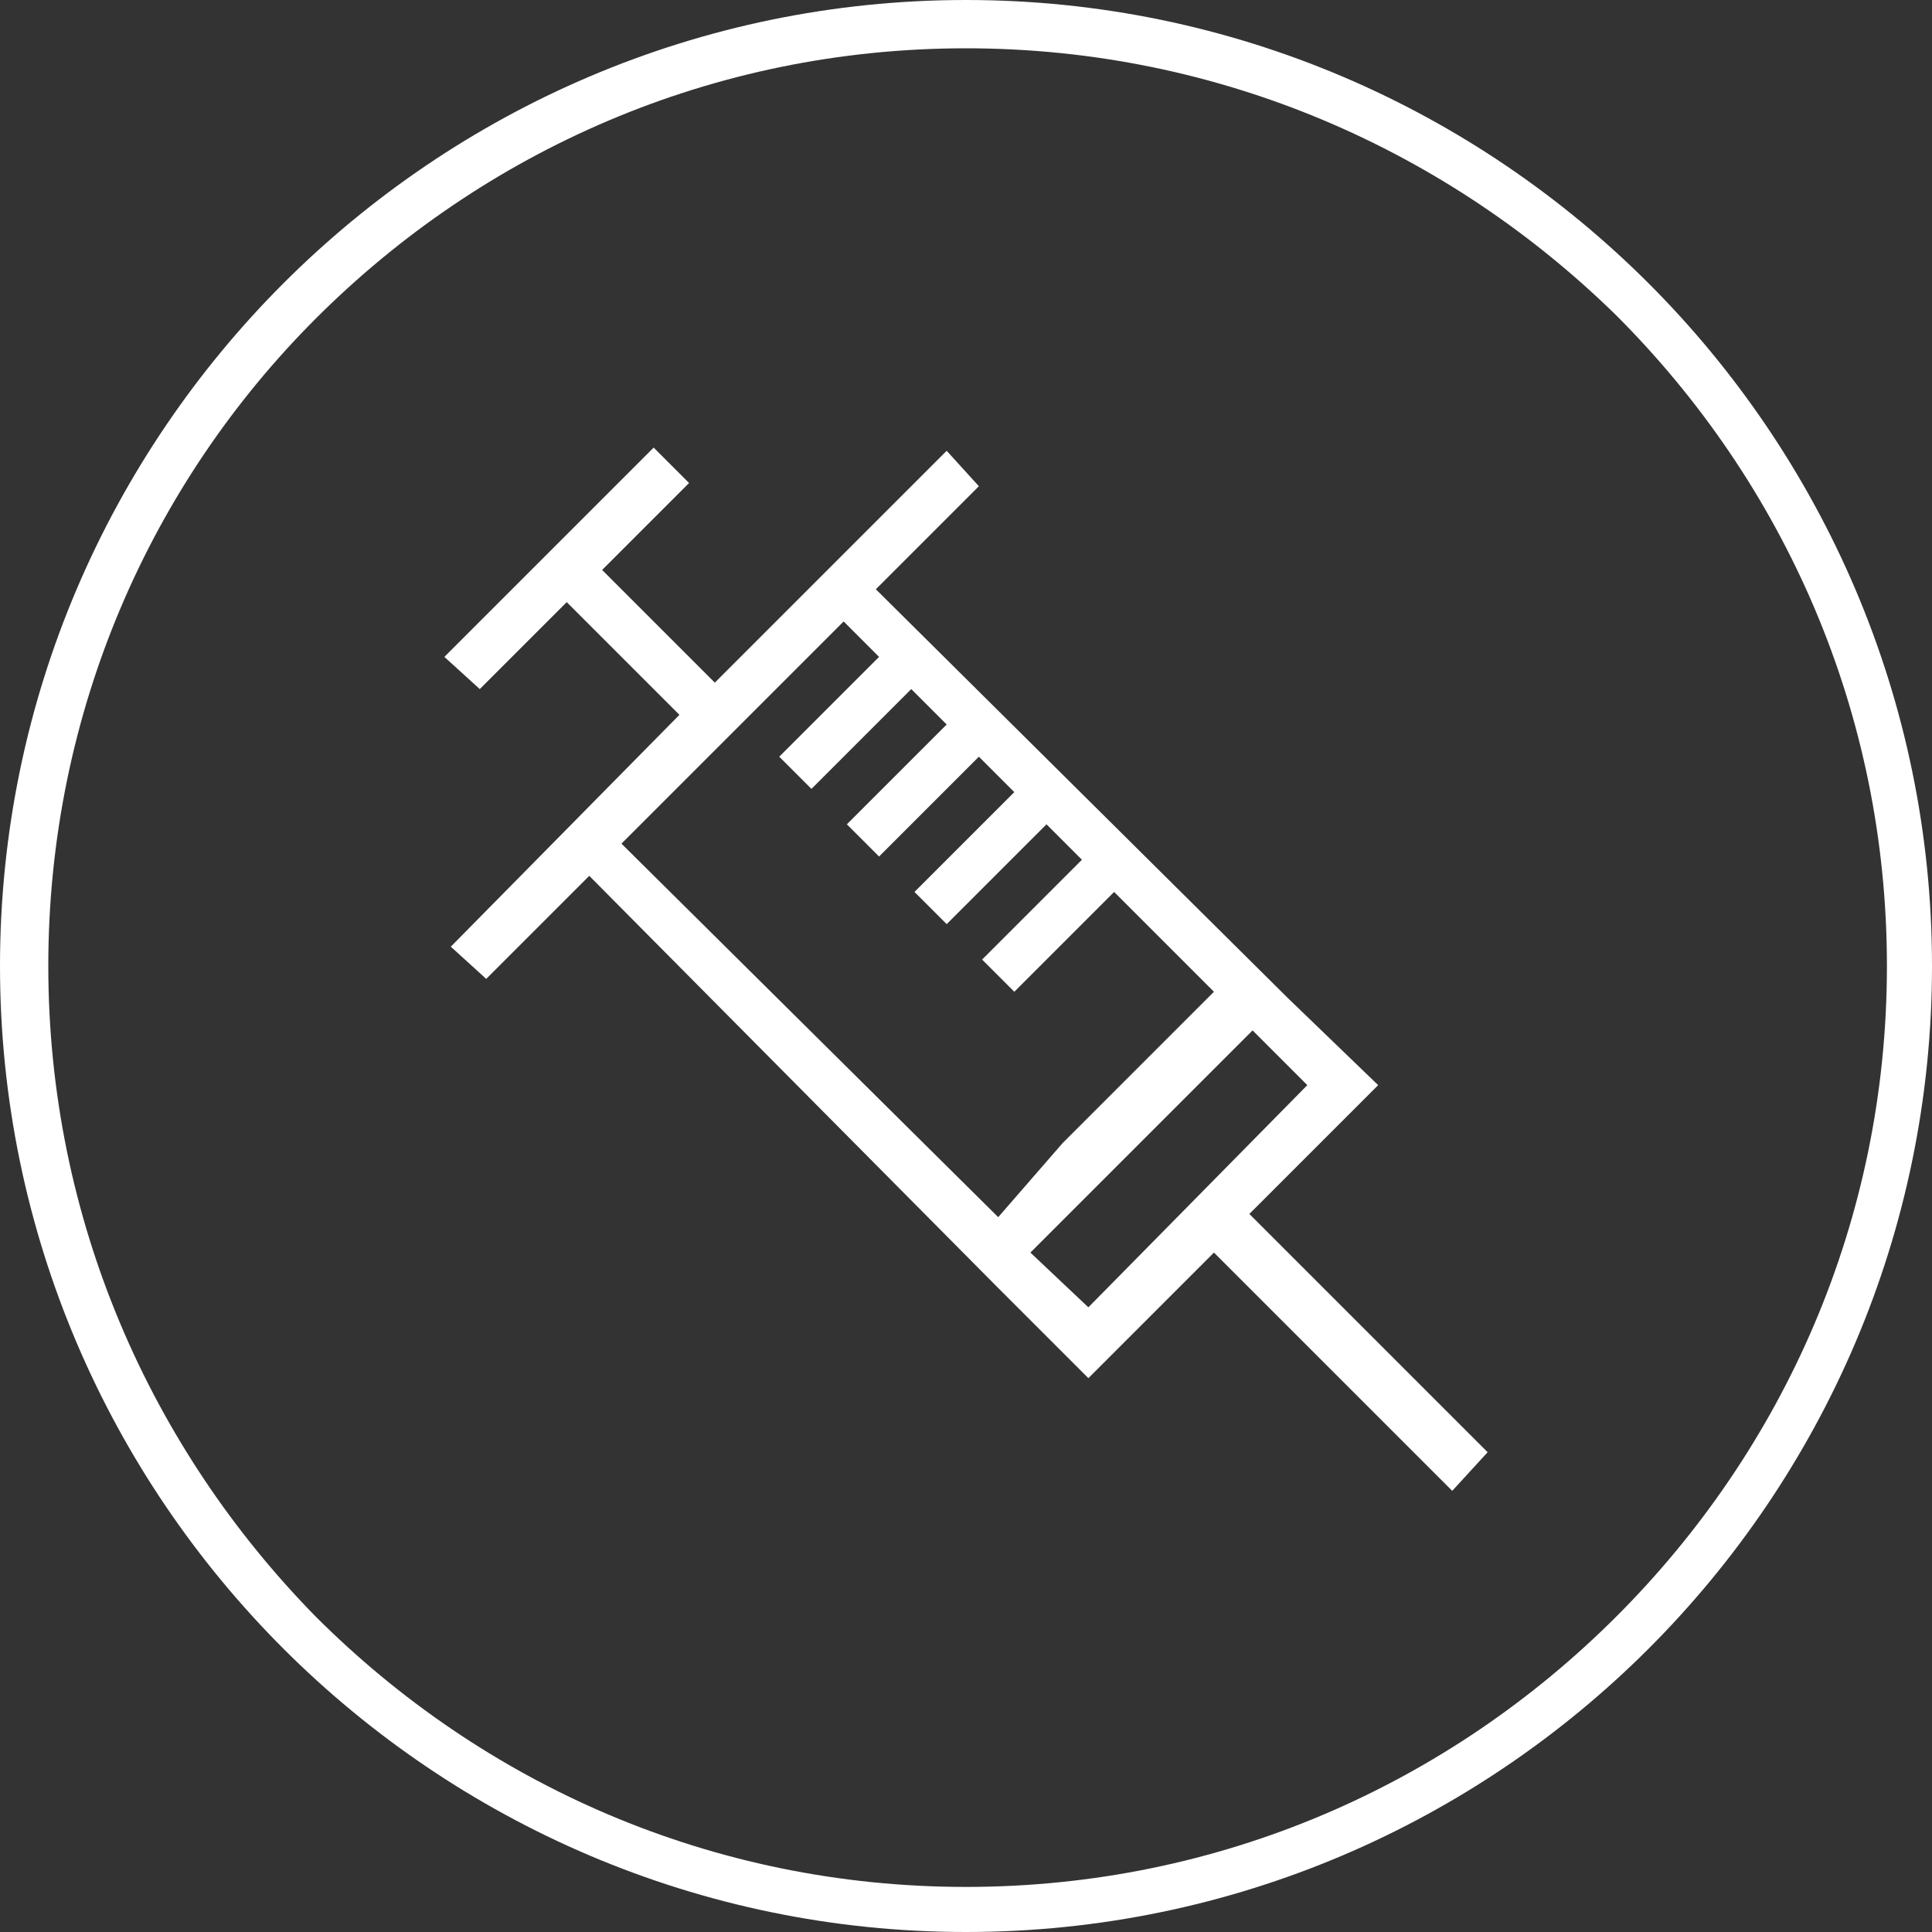
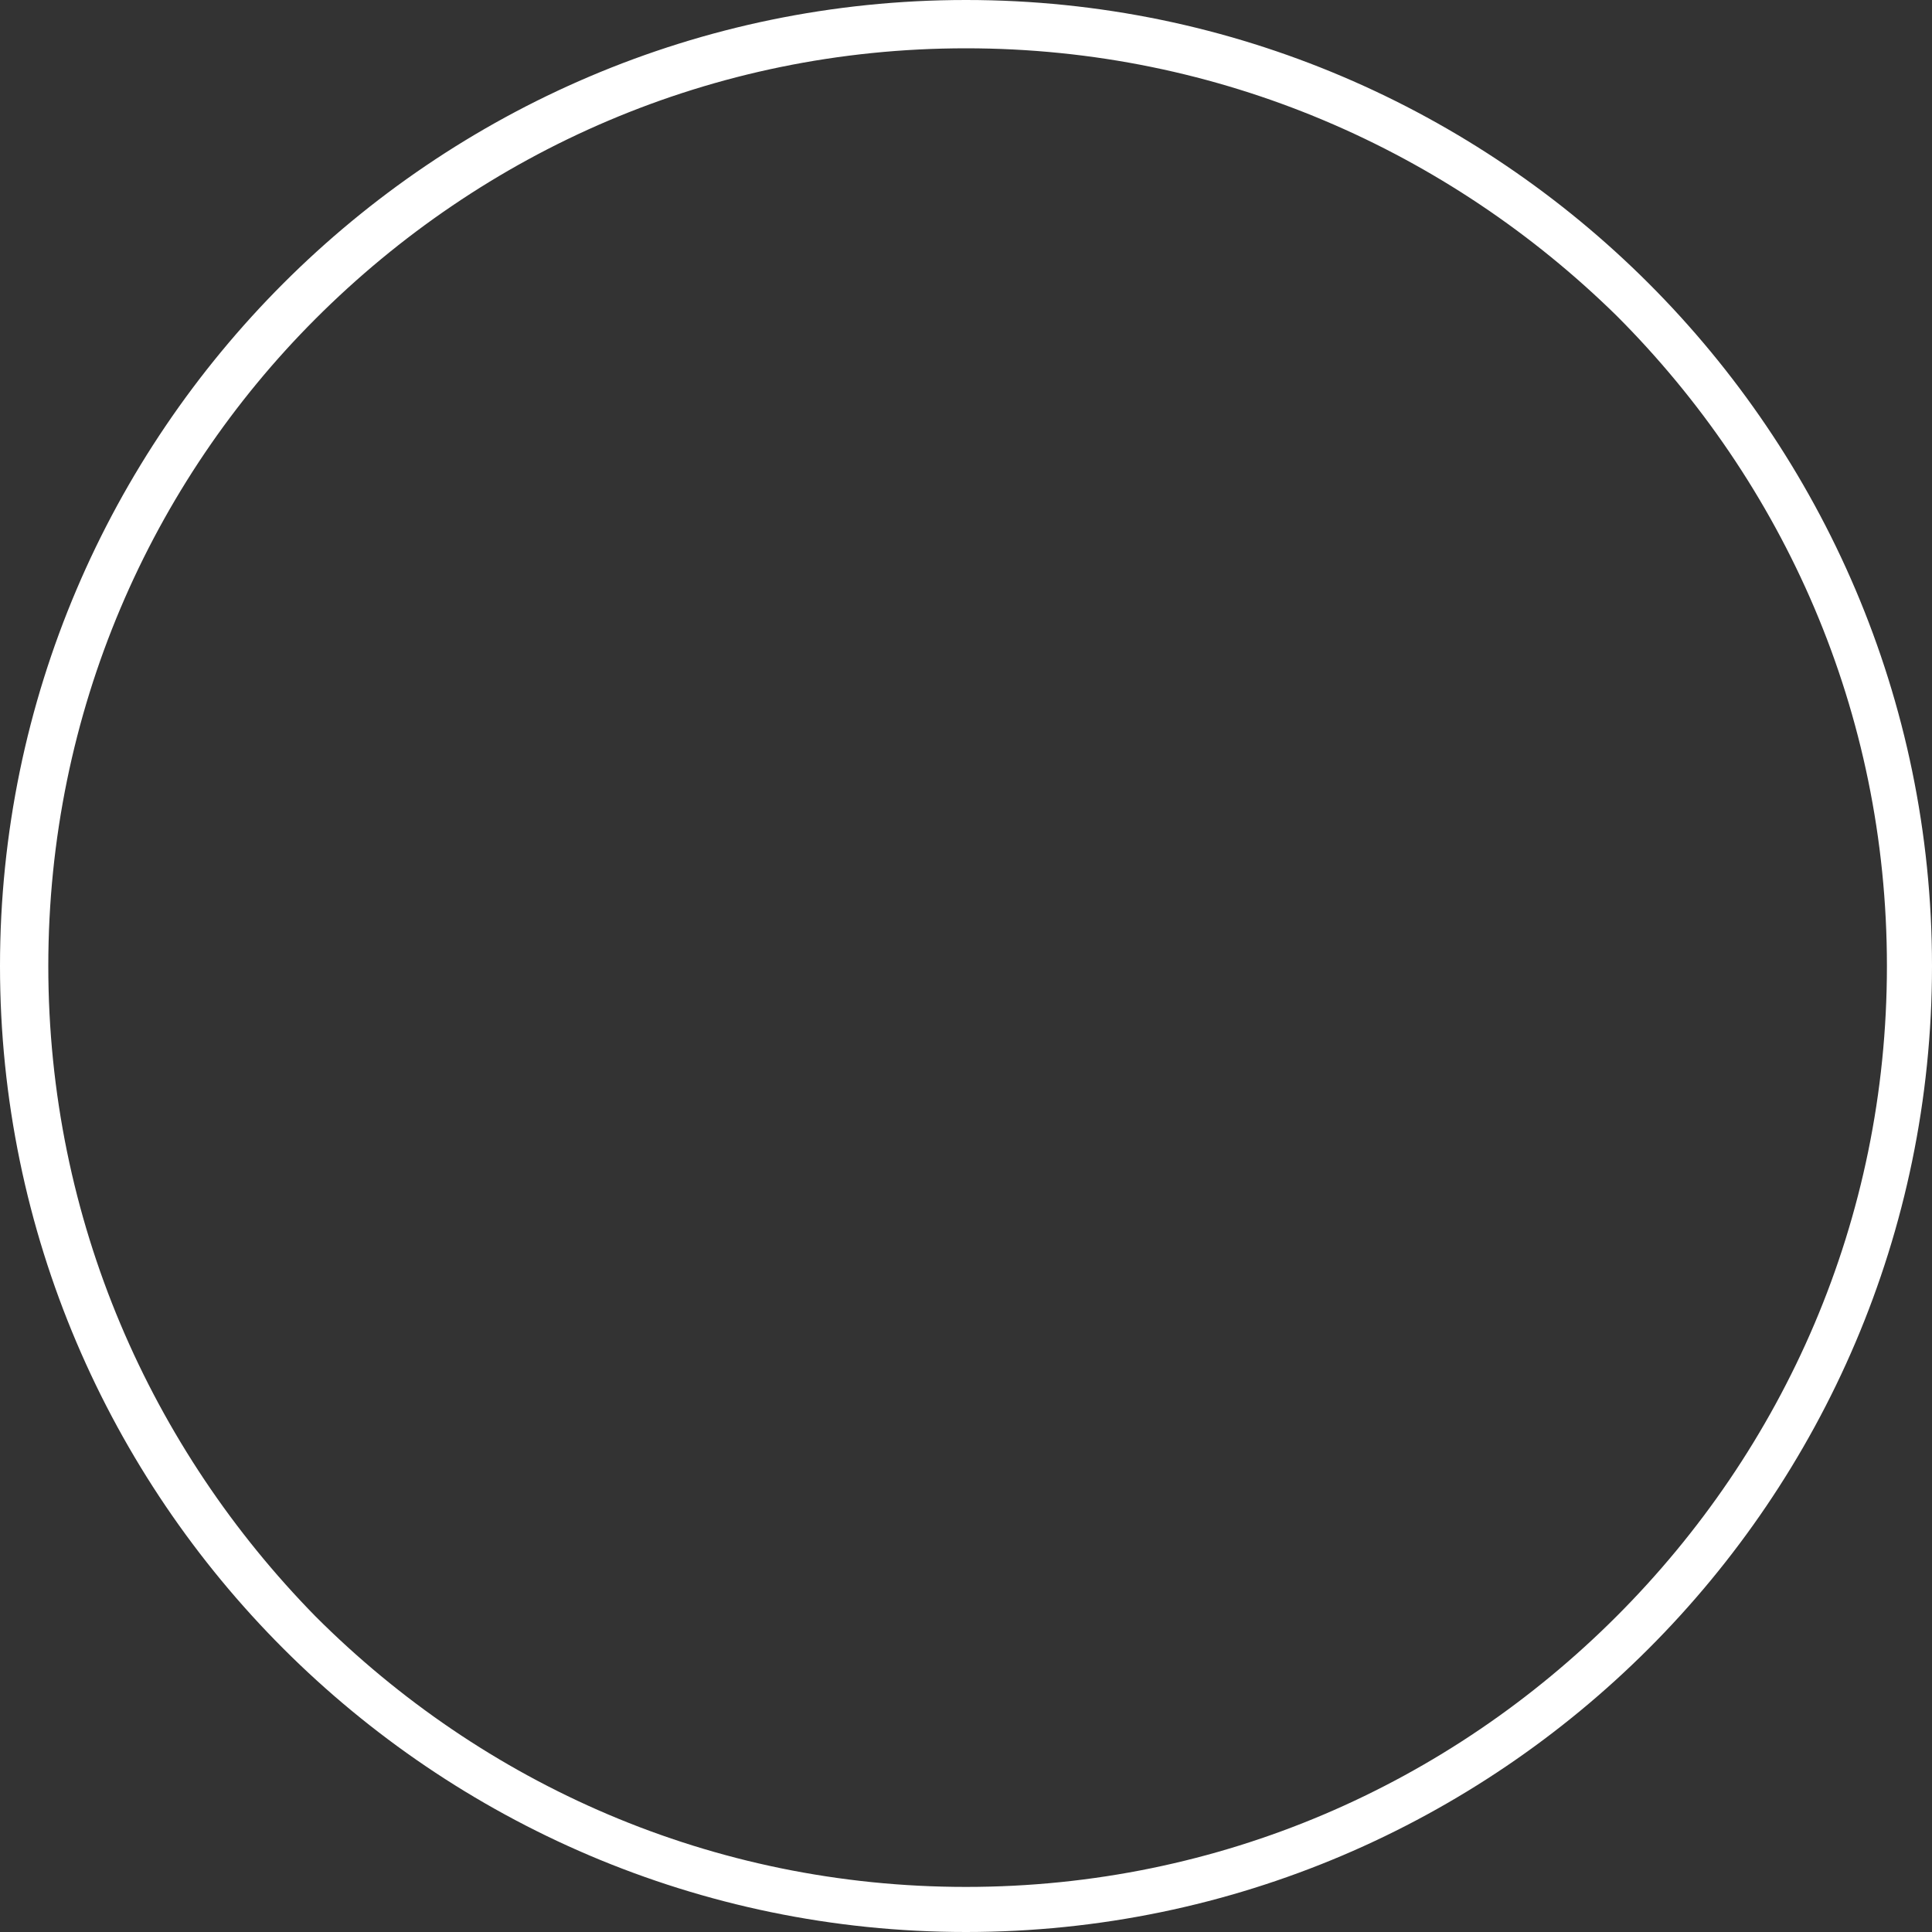
<svg xmlns="http://www.w3.org/2000/svg" version="1.1" id="Layer_1" x="0px" y="0px" viewBox="0 0 60 60" style="enable-background:new 0 0 60 60;" xml:space="preserve">
  <rect x="0" y="0" width="60" height="60" fill="#333333" stroke="none" />
  <style type="text/css">
	.st0{fill:#FFFFFF;}
</style>
  <g>
    <g>
      <g>
        <path class="st0" d="M30,60c-8.3,0-15.8-3.4-21.2-8.8l0,0C3.4,45.8,0,38.3,0,30l0,0c0-8.3,3.4-15.8,8.8-21.2l0,0     C14.2,3.4,21.7,0,30,0l0,0c8.3,0,15.8,3.4,21.2,8.8l0,0C56.6,14.2,60,21.7,60,30l0,0c0,8.3-3.4,15.8-8.8,21.2l0,0     C45.8,56.6,38.3,60,30,60L30,60L30,60L30,60z M9.8,50.2c5.2,5.2,12.3,8.4,20.2,8.4l0,0c7.9,0,15-3.2,20.2-8.4l0,0     c5.2-5.2,8.4-12.3,8.4-20.2l0,0c0-7.9-3.2-15-8.4-20.2l0,0C45,4.7,37.9,1.5,30,1.5l0,0c-7.9,0-15,3.2-20.2,8.4l0,0     C4.7,15,1.5,22.1,1.5,30l0,0C1.5,37.9,4.7,45,9.8,50.2L9.8,50.2z" />
      </g>
    </g>
-     <path class="st0" d="M46.2,45.1l-7.4-7.4l4-4L40,31l0,0L27.2,18.3l3.2-3.2l-1-1.1l-3.2,3.2l0,0l-3.3,3.3l-0.7,0.7l-3.5-3.5l2.7-2.7   l-1.1-1.1l-6.5,6.5l1.1,1l2.7-2.7l3.5,3.5L14,29.4l1.1,1l3.2-3.2L31,40l0,0l2.8,2.8l0.5-0.5l3.4-3.4l7.4,7.4L46.2,45.1z M26.2,19.3   l1.1,1.1l-3.1,3.1l1,1l3.1-3.1l1.1,1.1l-3.1,3.1l1,1l3.1-3.1l1.1,1.1l-3.1,3.1l1,1l3.1-3.1l1.1,1.1l-3.1,3.1l1,1l3.1-3.1l3.1,3.1   L33,35.5l-2,2.3L19.3,26.2L26.2,19.3z M33.8,40.6L32,38.9l5.7-5.7l1.2-1.2l1.7,1.7L33.8,40.6z" />
  </g>
</svg>